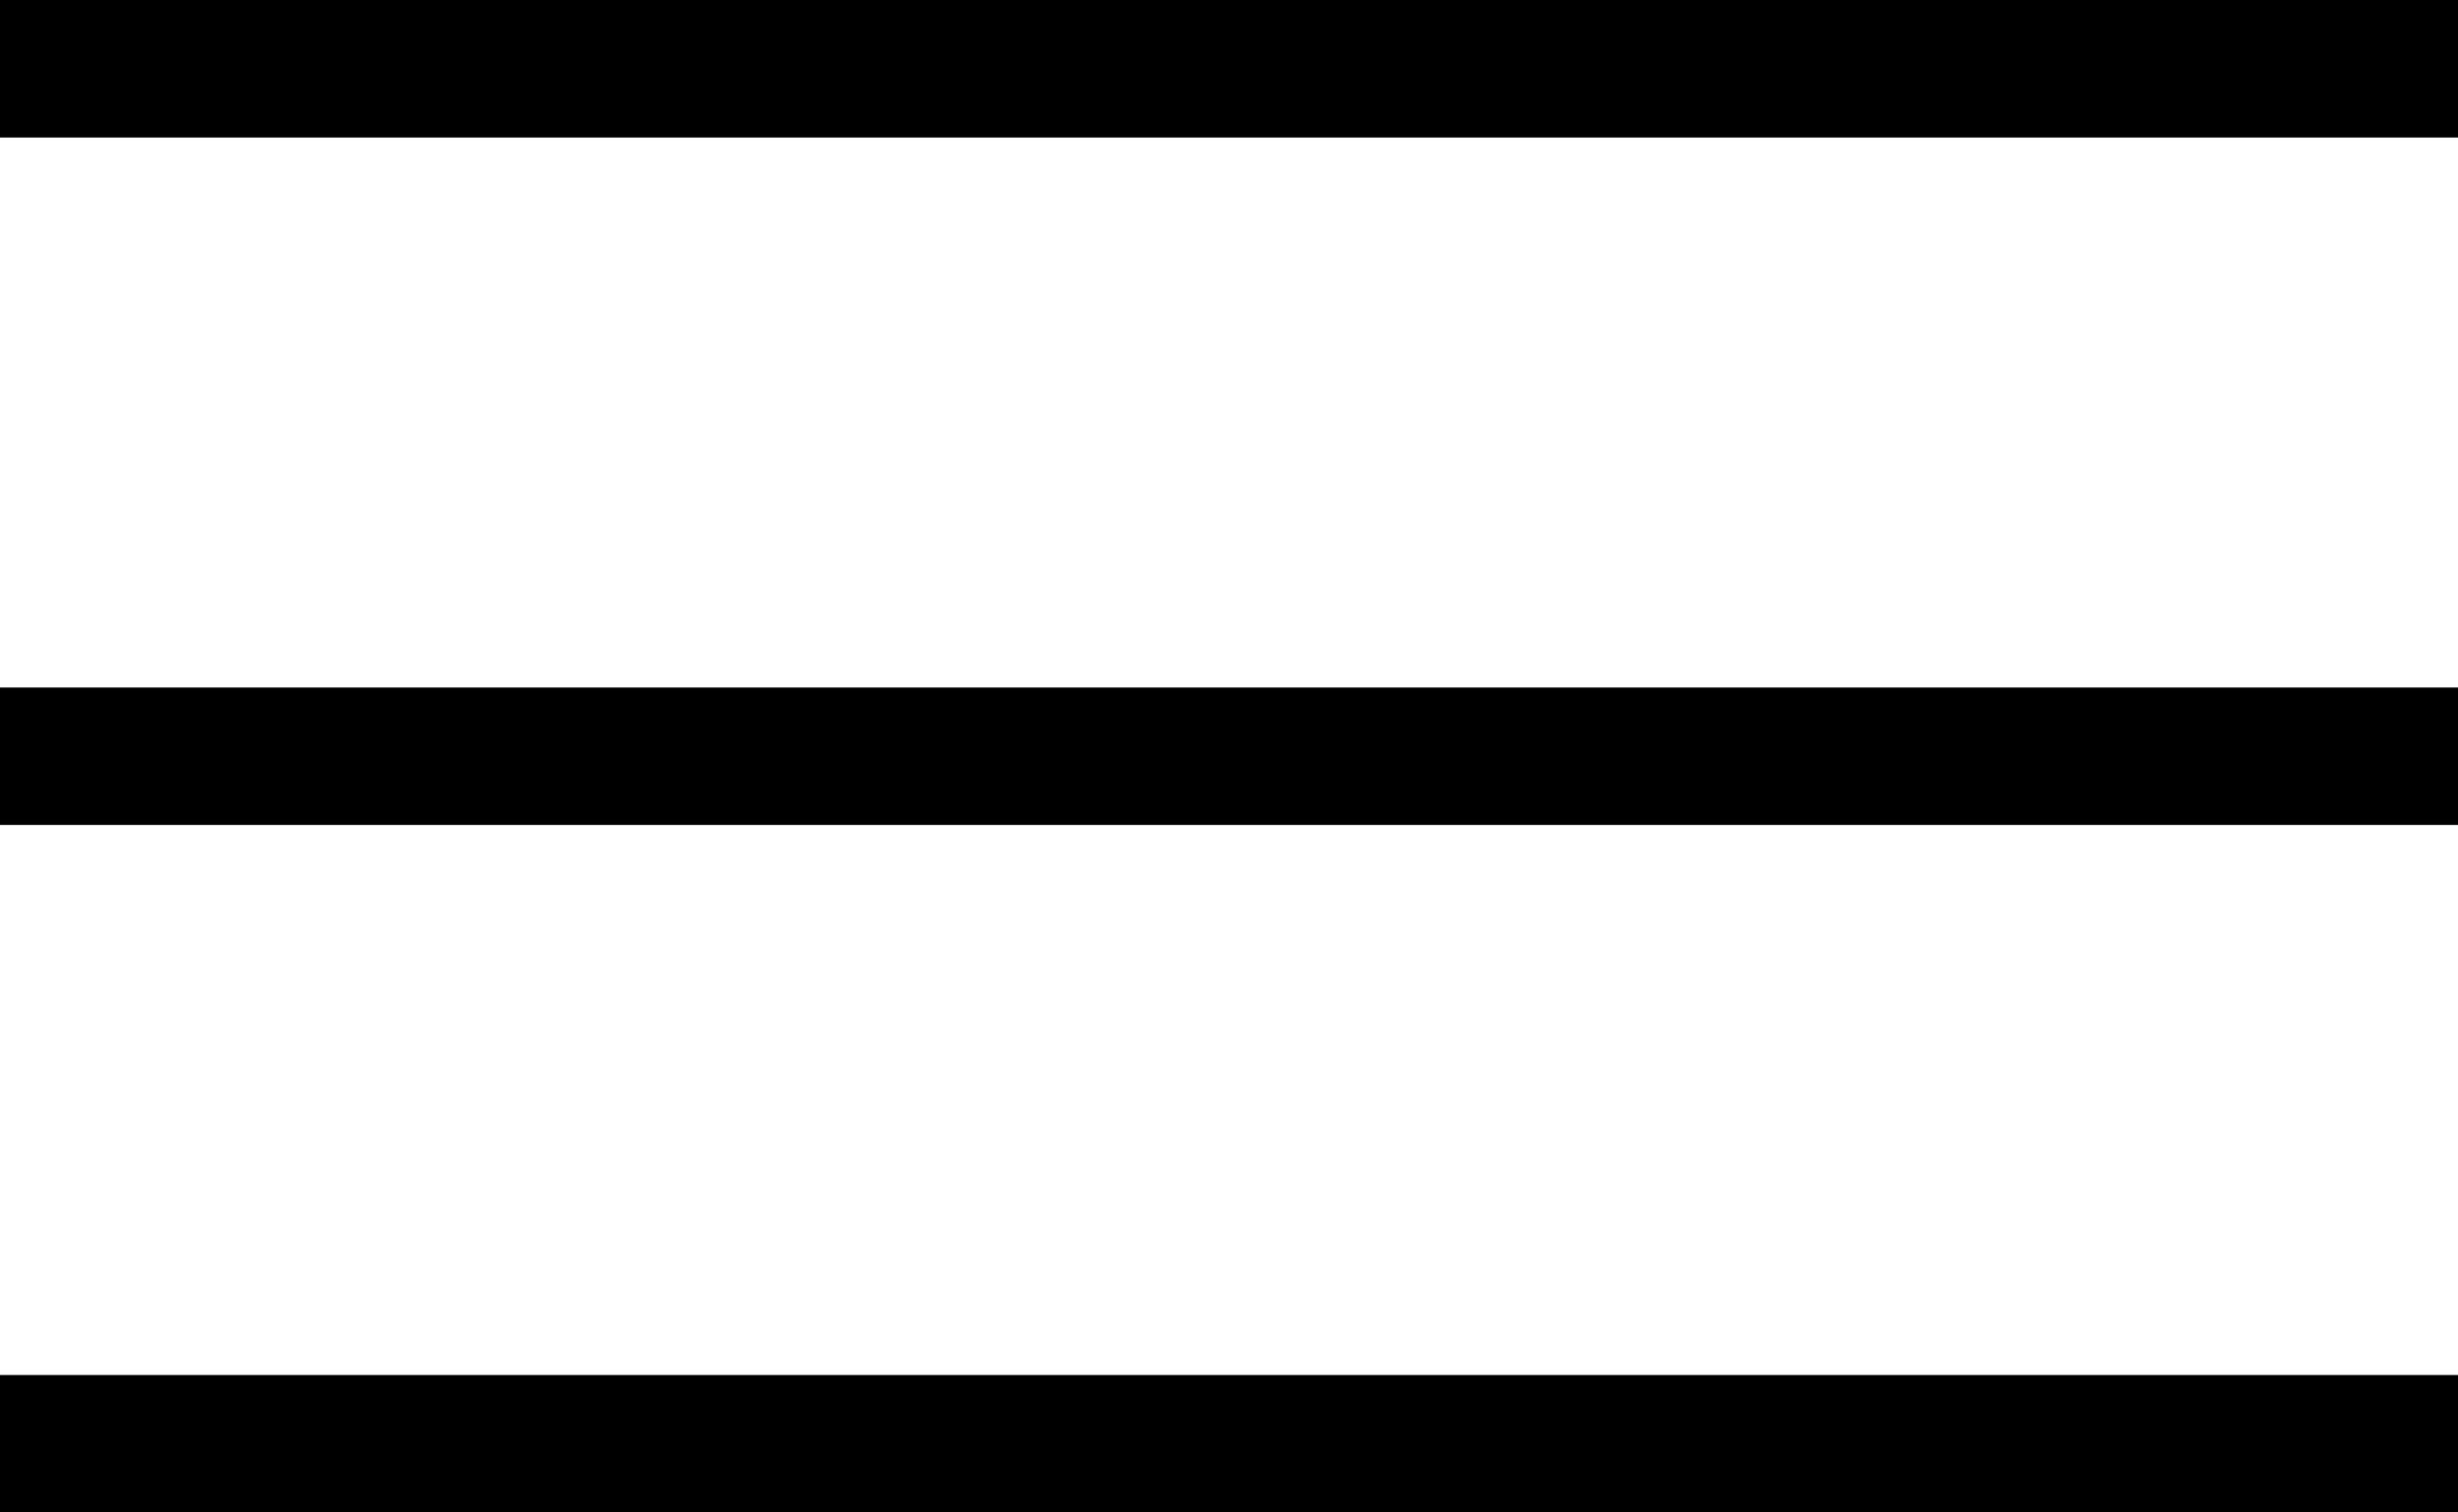
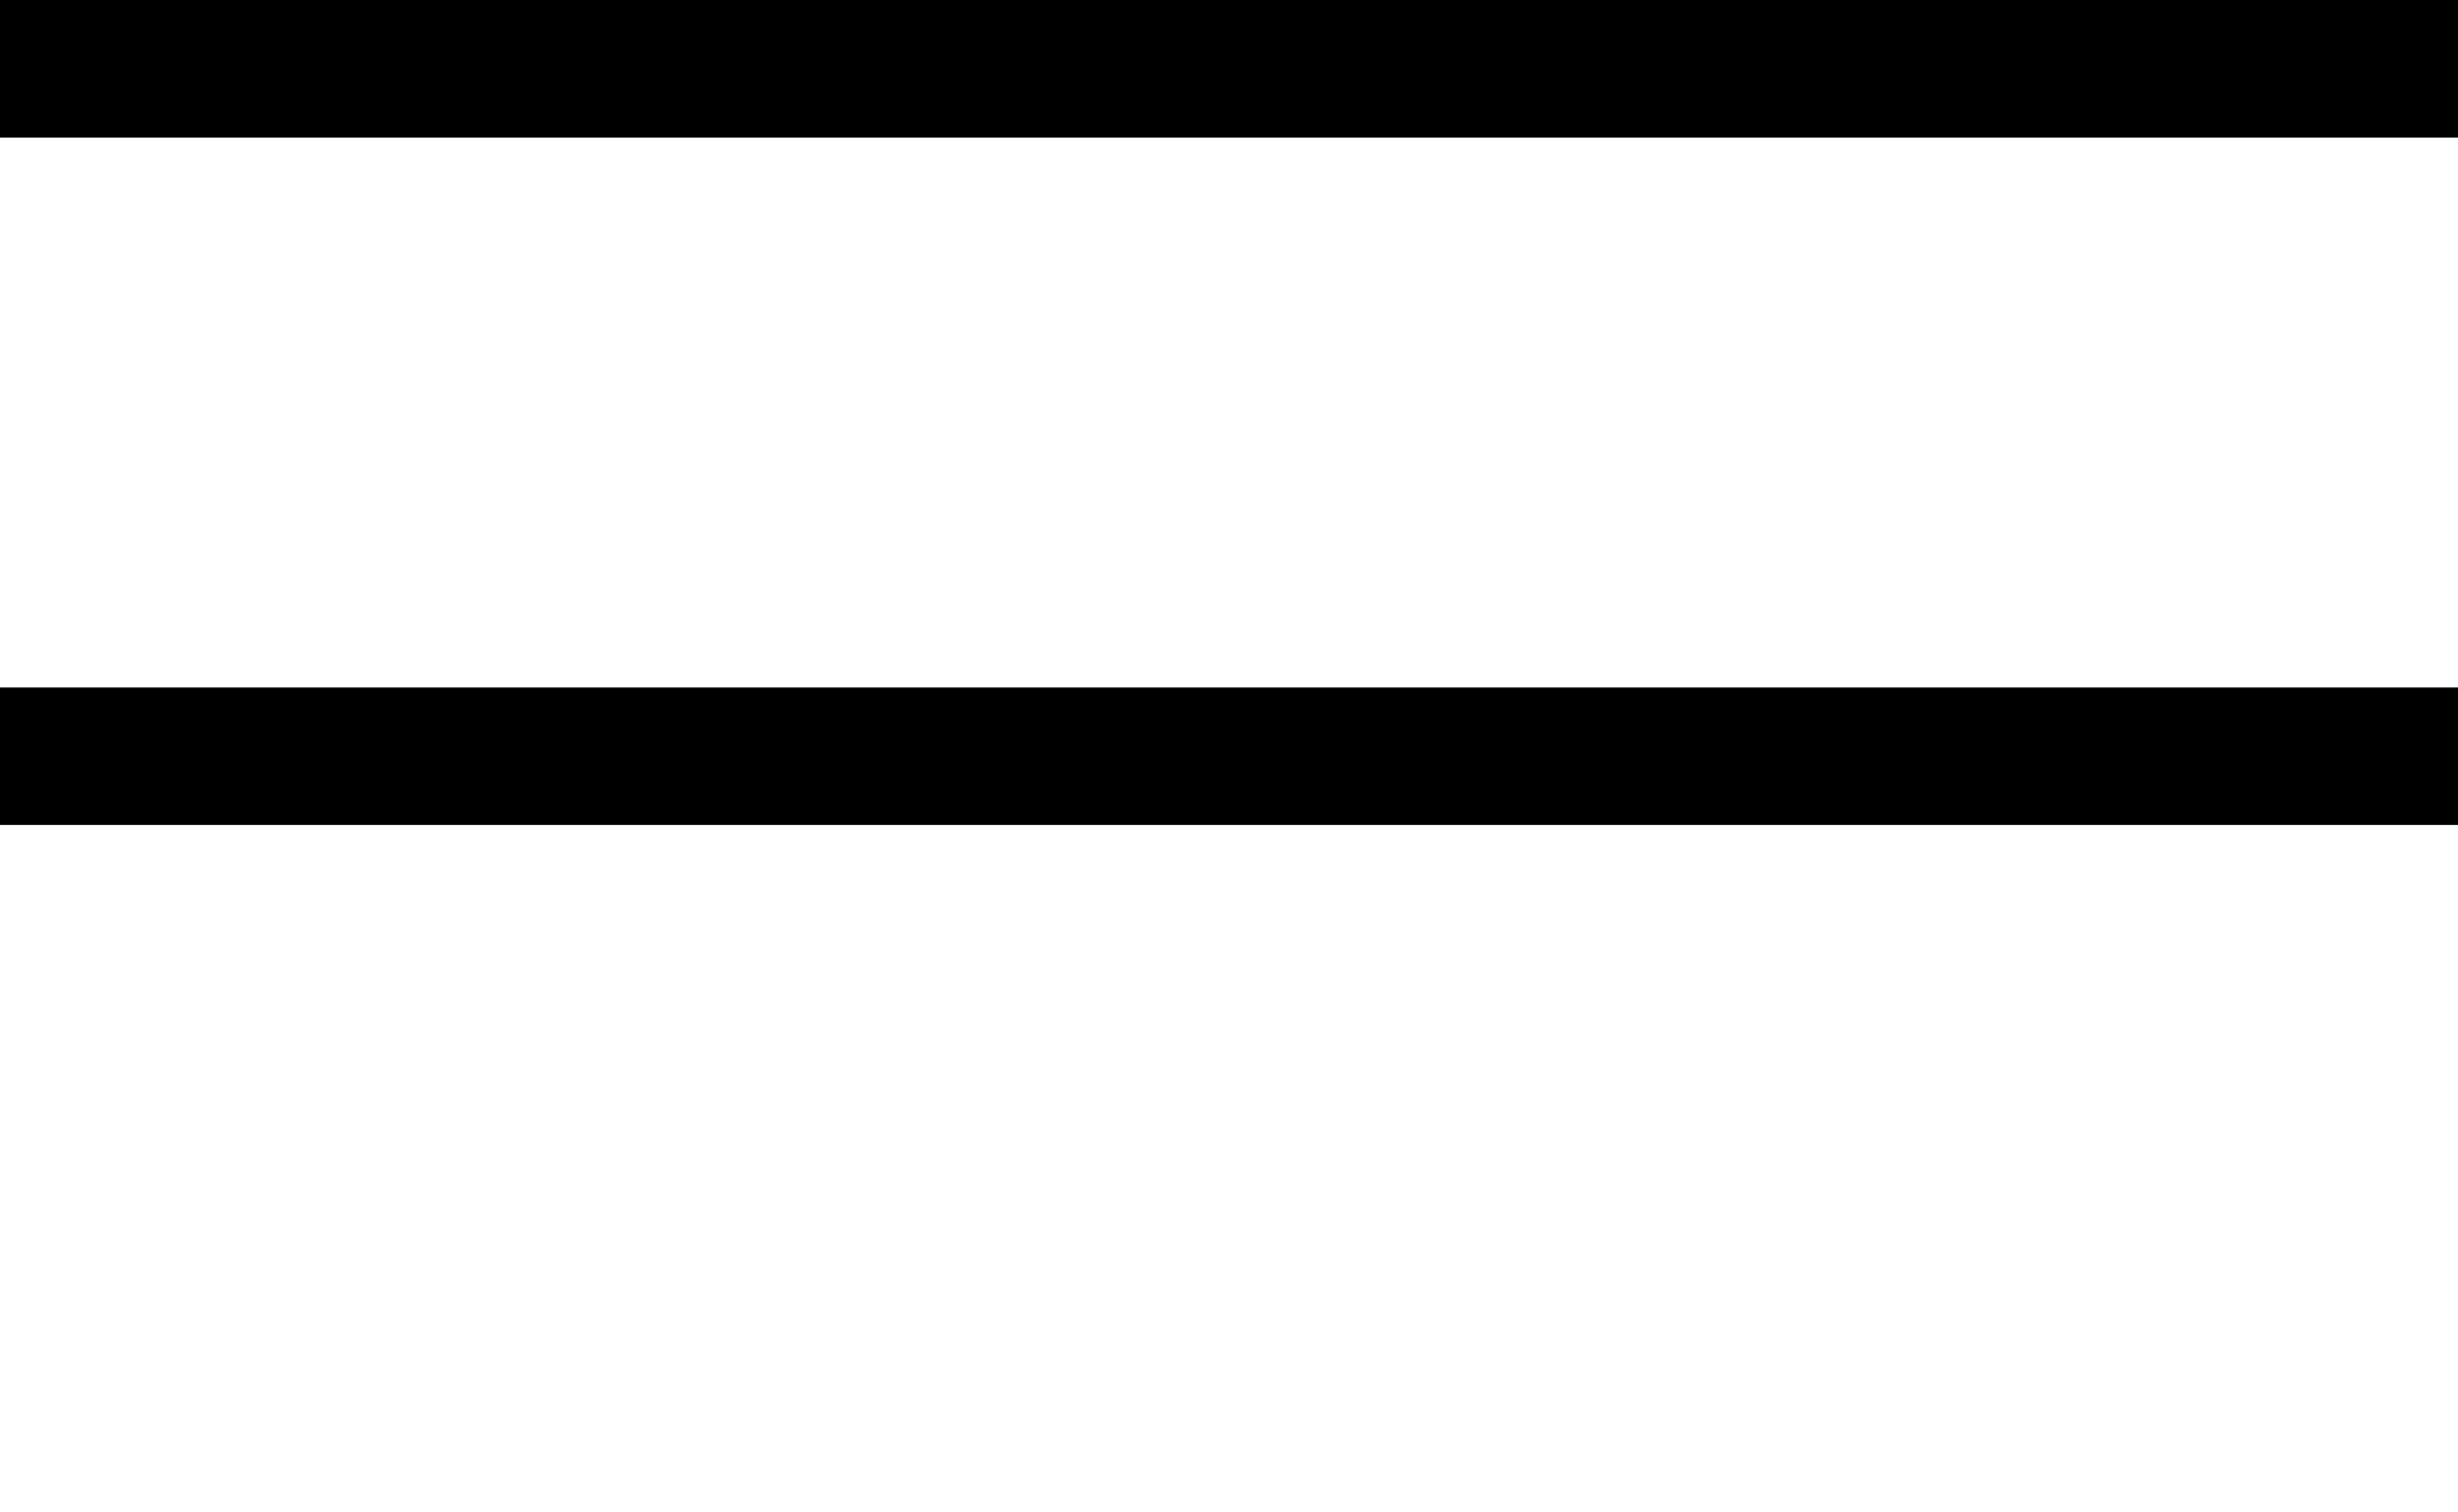
<svg xmlns="http://www.w3.org/2000/svg" width="26" height="16" viewBox="0 0 26 16" fill="none">
-   <path d="M0 1.455V0H26V1.455H0ZM26 7.273V8.727H0V7.273H26ZM0 14.546H26V16H0V14.546Z" fill="black" />
+   <path d="M0 1.455V0H26V1.455H0ZM26 7.273V8.727H0V7.273H26ZM0 14.546H26V16V14.546Z" fill="black" />
</svg>